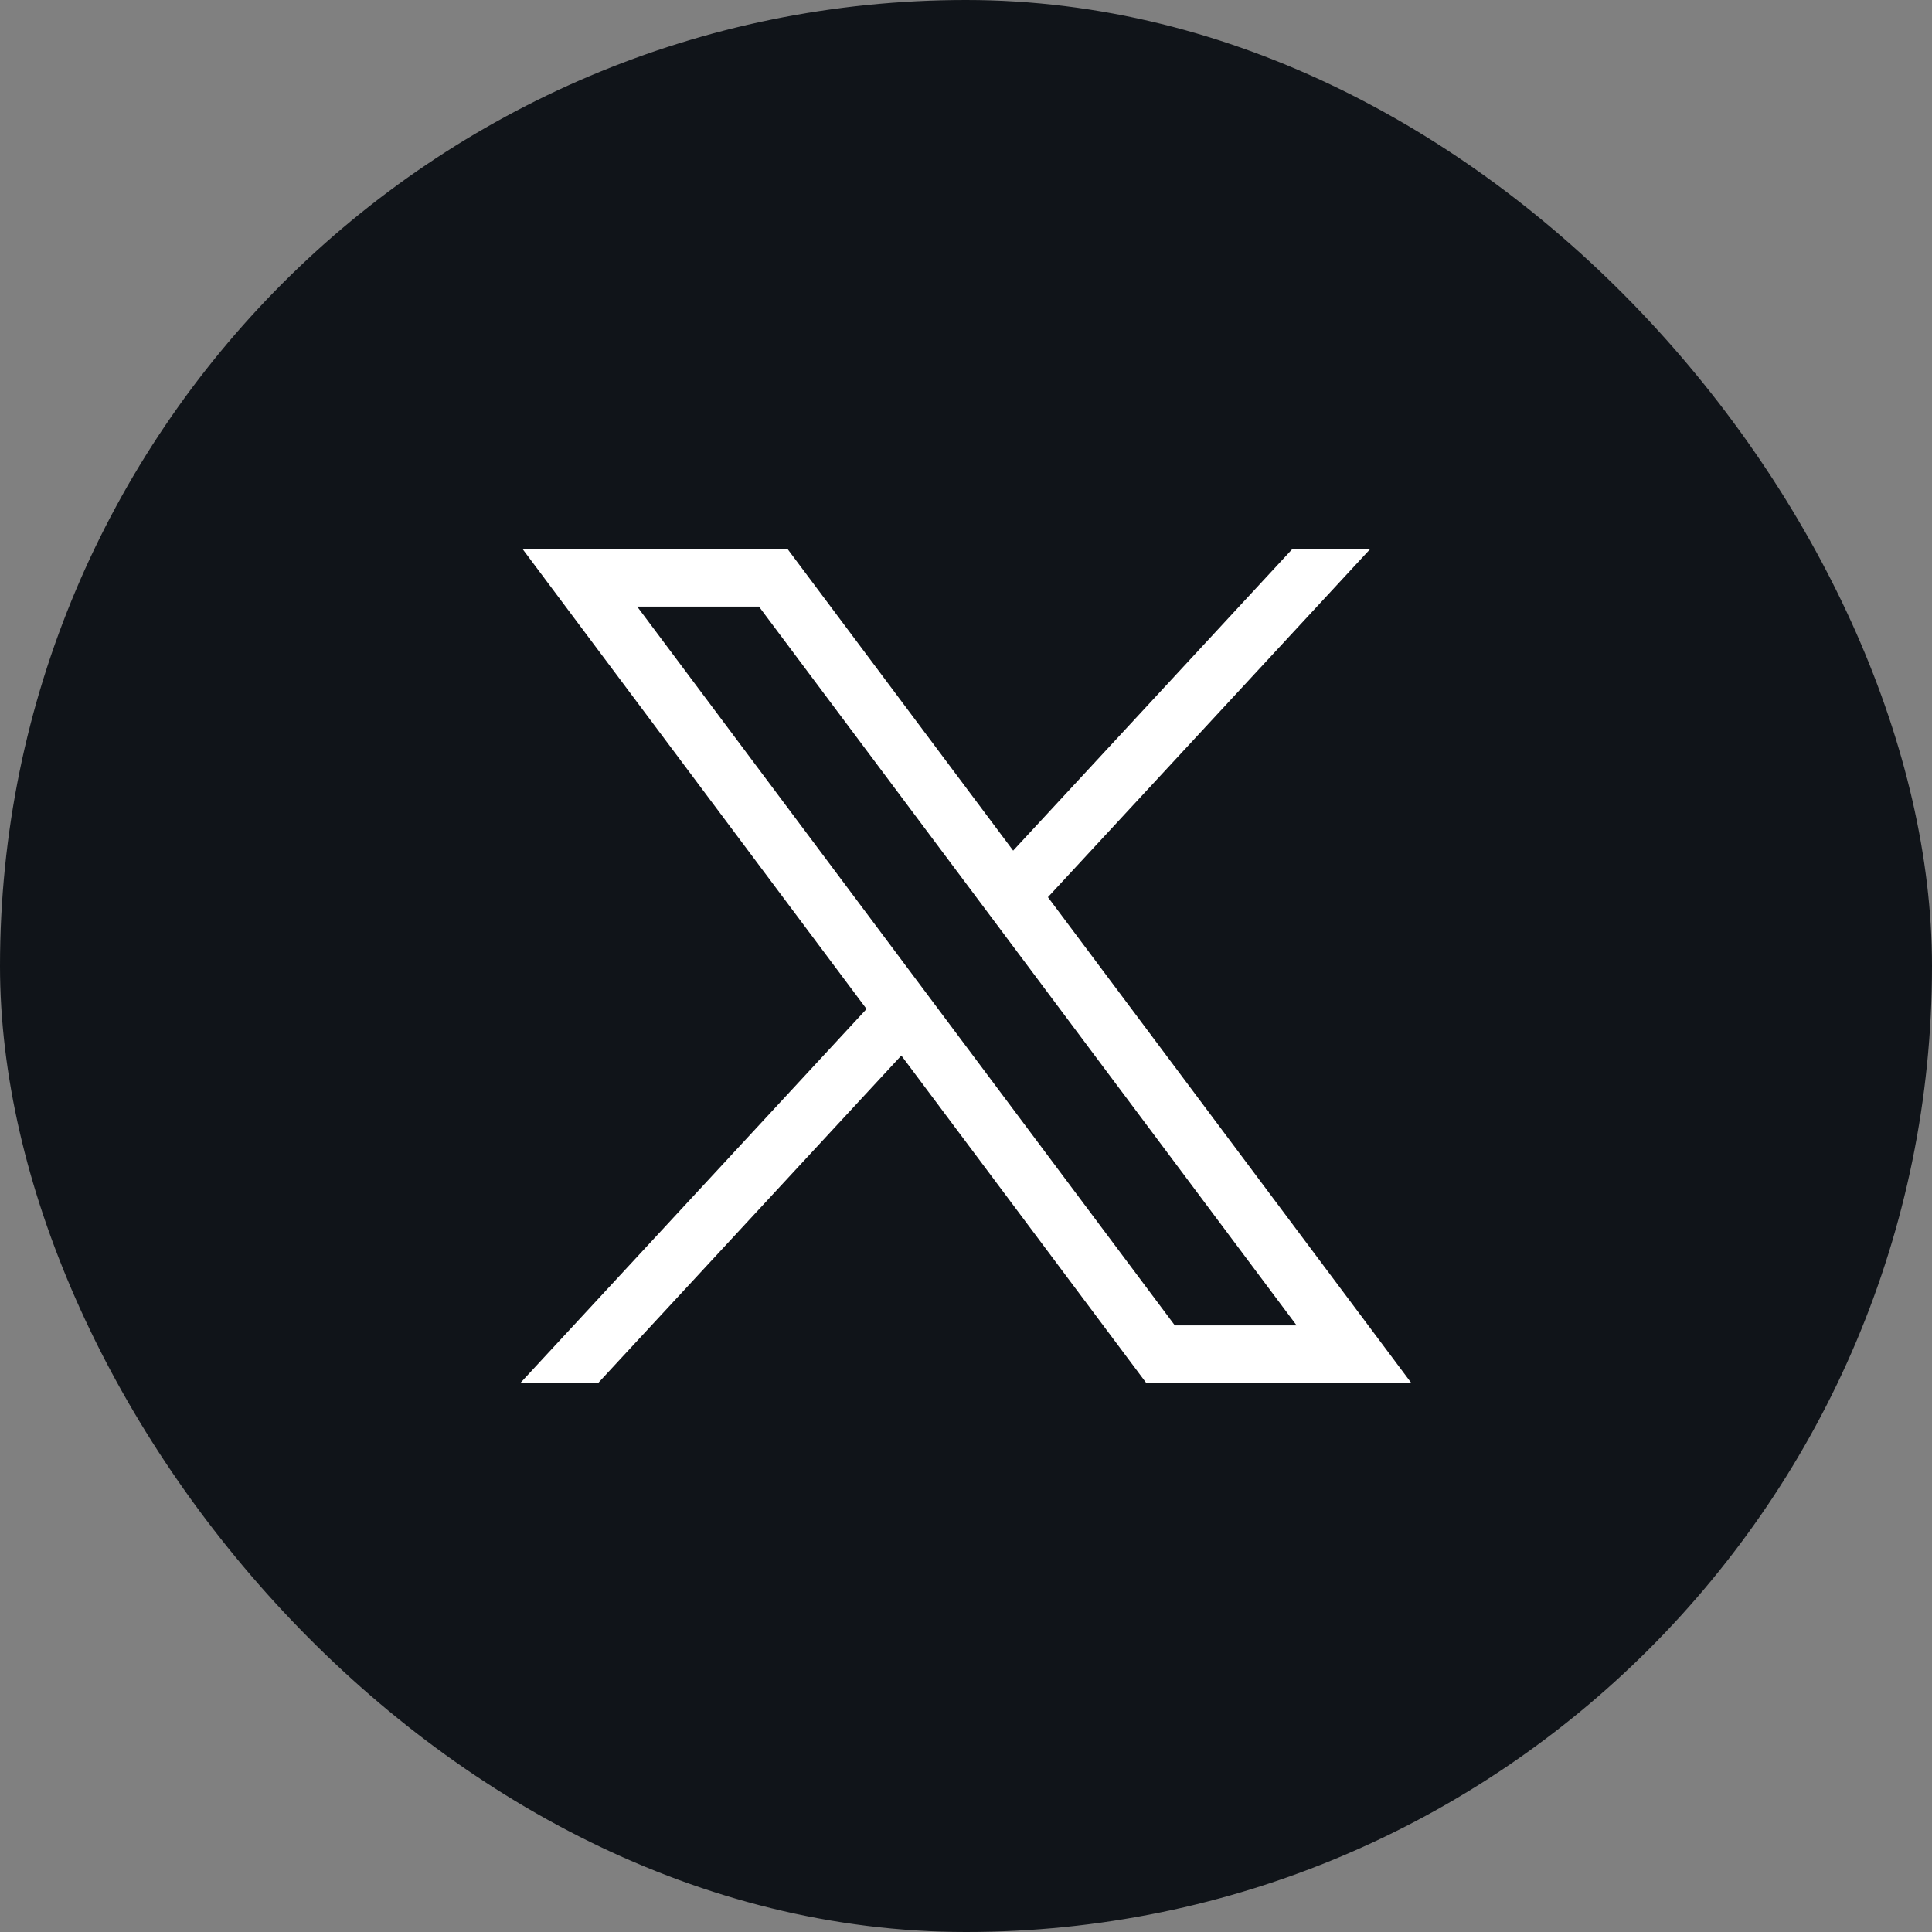
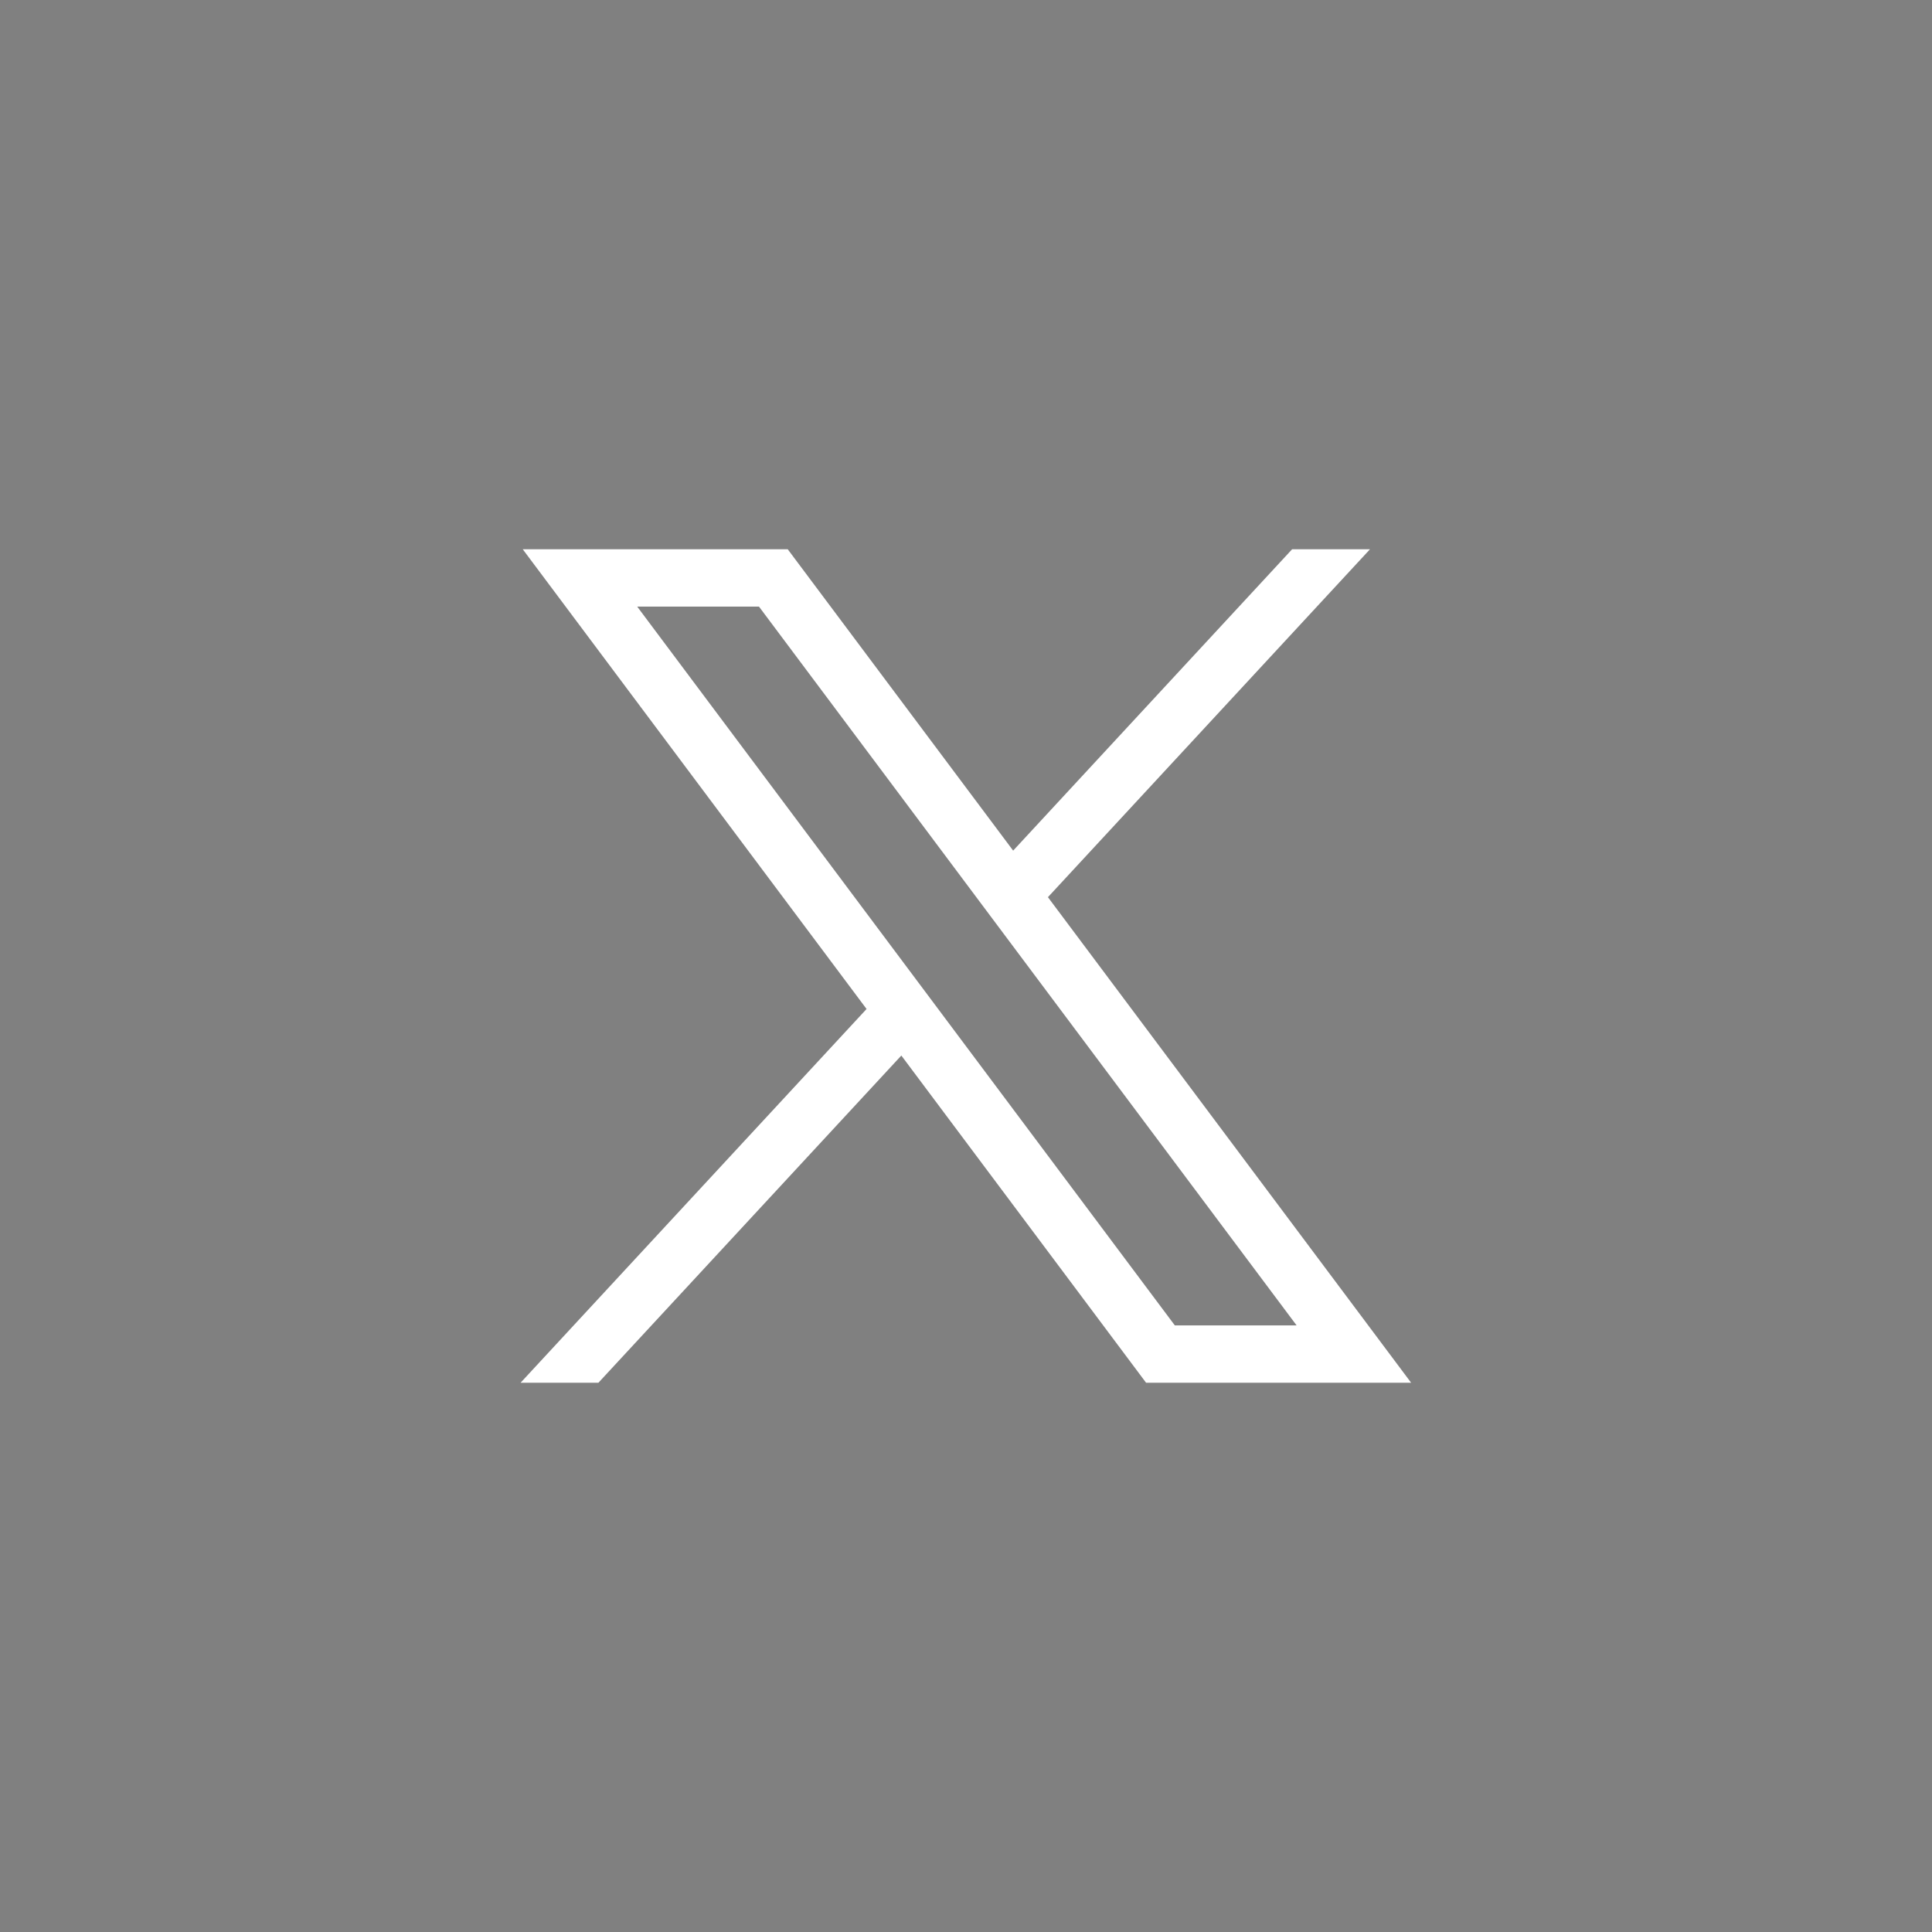
<svg xmlns="http://www.w3.org/2000/svg" width="32" height="32" viewBox="0 0 32 32" fill="none">
  <rect x="0" y="0" width="32" height="32" fill="#808080" stroke="none" />
-   <rect width="32" height="32" rx="16" fill="#101419" />
  <path d="M8.658 9.097L14.353 16.712L8.622 22.903H9.911L14.929 17.483L18.983 22.903H23.373L17.357 14.86L22.692 9.097H21.402L16.781 14.089L13.047 9.097H8.658ZM10.554 10.047H12.571L21.476 21.953H19.459L10.554 10.047Z" fill="white" />
</svg>